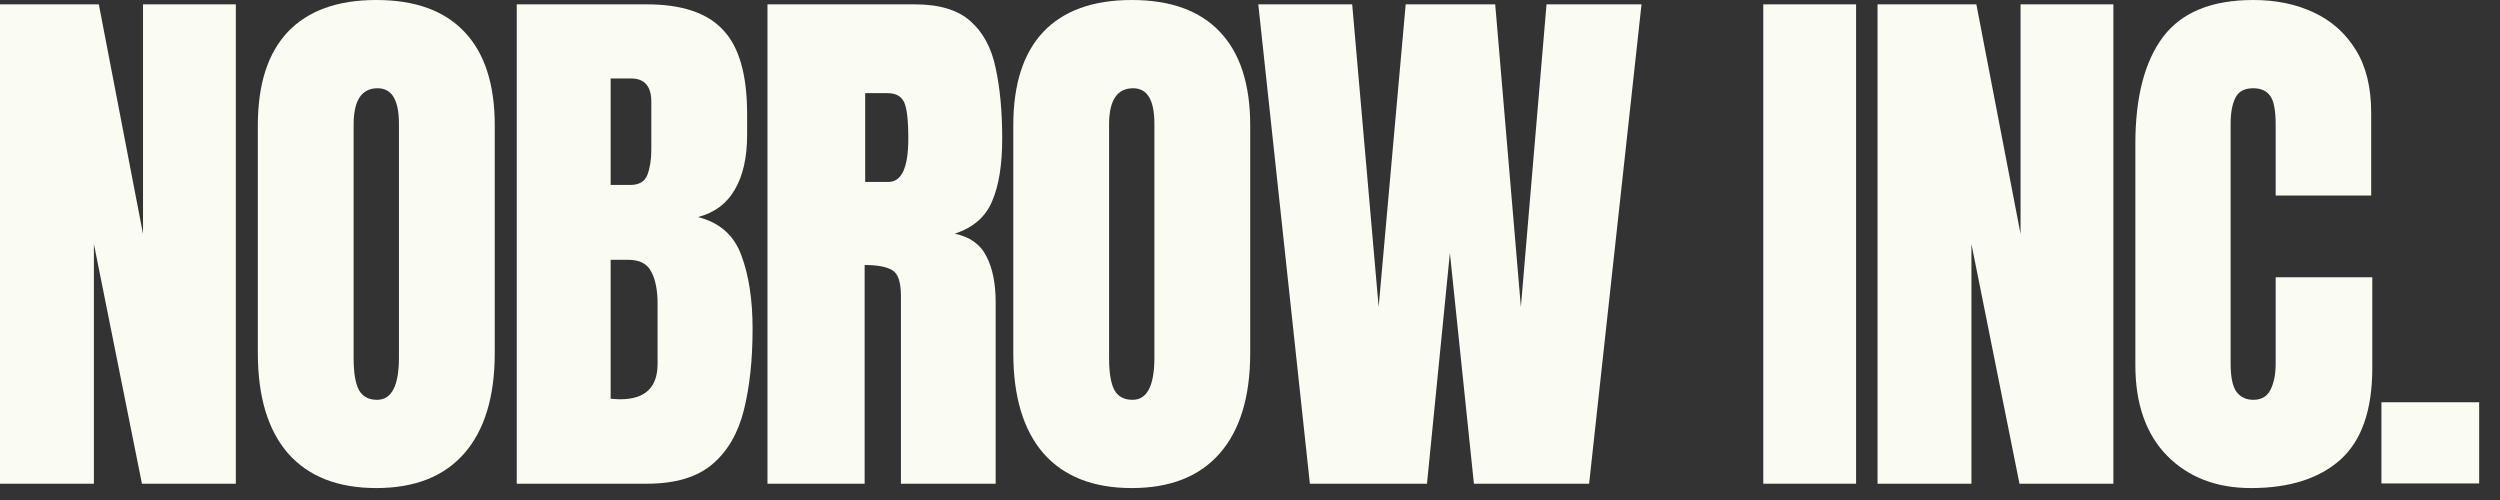
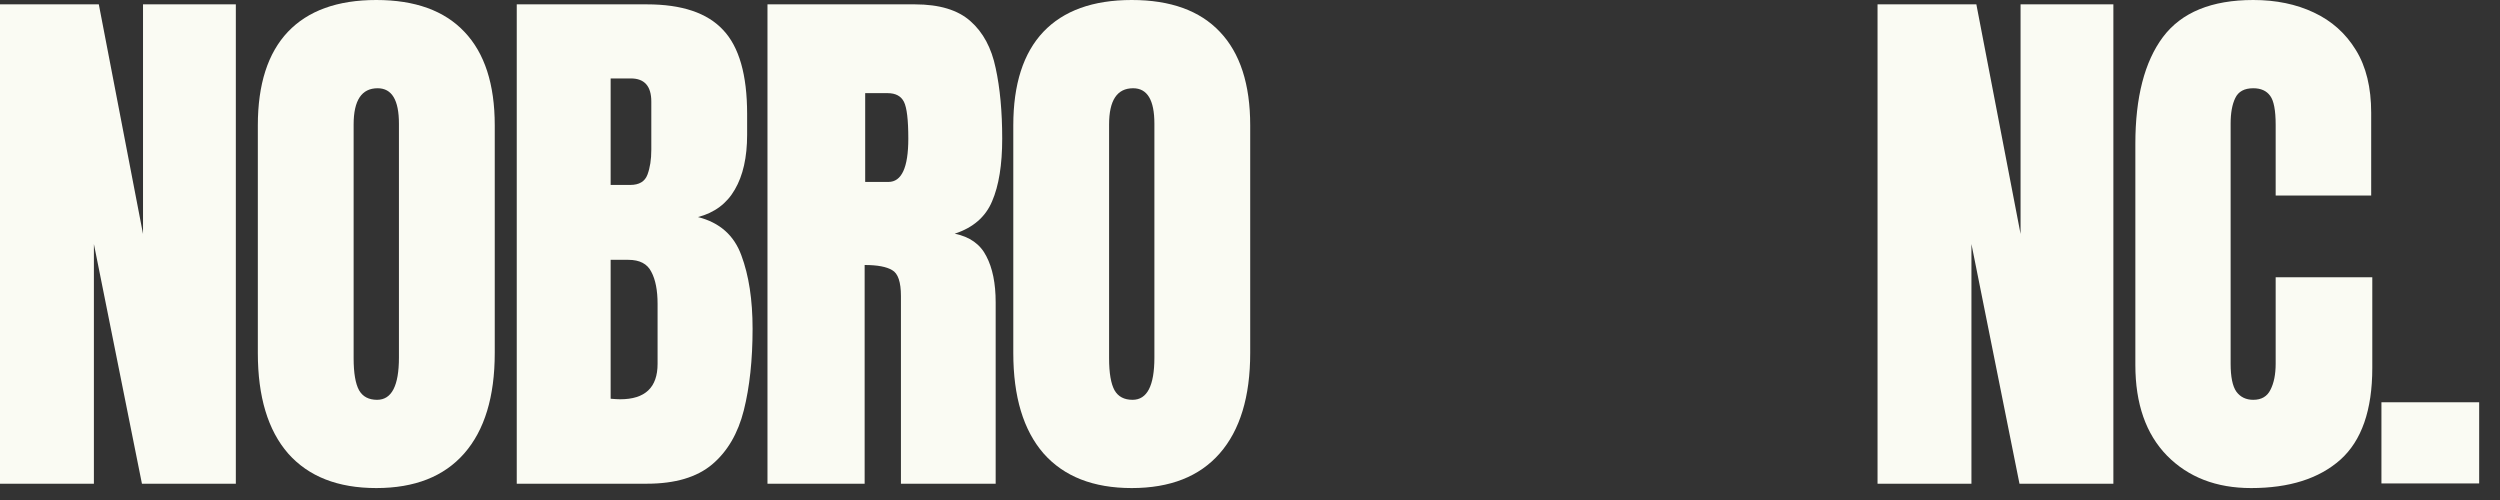
<svg xmlns="http://www.w3.org/2000/svg" width="120" height="24" viewBox="0 0 120 24" fill="none">
  <rect x="0" y="0" width="120" height="24" fill="#333333" stroke="none" />
  <path d="M0 23.218V0.209H4.743L6.865 11.23V0.209H11.32V23.218H6.813L4.507 11.713V23.218H0Z" fill="#FAFBF3" />
  <path d="M18.062 23.427C16.219 23.427 14.808 22.873 13.83 21.767C12.86 20.651 12.376 19.043 12.376 16.943V6.014C12.376 4.044 12.856 2.549 13.817 1.53C14.786 0.51 16.201 0 18.062 0C19.922 0 21.333 0.51 22.294 1.53C23.263 2.549 23.748 4.044 23.748 6.014V16.943C23.748 19.043 23.259 20.651 22.281 21.767C21.311 22.873 19.905 23.427 18.062 23.427ZM18.101 19.191C18.8 19.191 19.149 18.516 19.149 17.165V5.935C19.149 4.802 18.809 4.236 18.127 4.236C17.359 4.236 16.974 4.815 16.974 5.974V17.191C16.974 17.906 17.062 18.42 17.236 18.734C17.411 19.039 17.699 19.191 18.101 19.191Z" fill="#FAFBF3" />
  <path d="M24.804 23.218V0.209H31.053C32.73 0.209 33.949 0.619 34.709 1.438C35.477 2.249 35.862 3.591 35.862 5.465V6.471C35.862 7.552 35.665 8.428 35.272 9.099C34.888 9.77 34.298 10.21 33.503 10.419C34.543 10.681 35.237 11.295 35.587 12.262C35.945 13.221 36.124 14.393 36.124 15.779C36.124 17.269 35.984 18.572 35.705 19.688C35.425 20.803 34.918 21.671 34.185 22.29C33.451 22.908 32.407 23.218 31.053 23.218H24.804ZM29.311 8.877H30.254C30.682 8.877 30.957 8.711 31.079 8.38C31.202 8.049 31.263 7.652 31.263 7.19V4.876C31.263 4.135 30.935 3.765 30.28 3.765H29.311V8.877ZM29.769 19.165C30.966 19.165 31.564 18.599 31.564 17.465V14.589C31.564 13.936 31.464 13.422 31.263 13.047C31.071 12.663 30.704 12.472 30.162 12.472H29.311V19.139C29.503 19.156 29.656 19.165 29.769 19.165Z" fill="#FAFBF3" />
  <path d="M36.839 23.218V0.209H43.914C45.093 0.209 45.984 0.479 46.586 1.02C47.189 1.551 47.591 2.301 47.792 3.268C48.001 4.227 48.106 5.356 48.106 6.654C48.106 7.909 47.945 8.911 47.621 9.661C47.307 10.411 46.709 10.929 45.827 11.217C46.551 11.365 47.058 11.726 47.346 12.302C47.643 12.868 47.792 13.605 47.792 14.511V23.218H43.245V14.21C43.245 13.539 43.106 13.125 42.826 12.968C42.555 12.803 42.114 12.72 41.503 12.72V23.218H36.839ZM41.529 8.733H42.643C43.28 8.733 43.599 8.04 43.599 6.654C43.599 5.756 43.529 5.168 43.39 4.889C43.25 4.61 42.988 4.471 42.603 4.471H41.529V8.733Z" fill="#FAFBF3" />
  <path d="M54.324 23.427C52.481 23.427 51.07 22.873 50.092 21.767C49.123 20.651 48.638 19.043 48.638 16.943V6.014C48.638 4.044 49.118 2.549 50.079 1.53C51.048 0.51 52.464 0 54.324 0C56.184 0 57.595 0.51 58.556 1.53C59.525 2.549 60.01 4.044 60.01 6.014V16.943C60.01 19.043 59.521 20.651 58.543 21.767C57.573 22.873 56.167 23.427 54.324 23.427ZM54.363 19.191C55.062 19.191 55.411 18.516 55.411 17.165V5.935C55.411 4.802 55.071 4.236 54.389 4.236C53.621 4.236 53.236 4.815 53.236 5.974V17.191C53.236 17.906 53.324 18.42 53.498 18.734C53.673 19.039 53.962 19.191 54.363 19.191Z" fill="#FAFBF3" />
-   <path d="M62.874 23.218L60.398 0.209H64.905L66.175 14.733L67.473 0.209H71.77L73.002 14.733L74.233 0.209H78.793L76.277 23.218H70.748L69.595 12.145L68.495 23.218H62.874Z" fill="#FAFBF3" />
-   <path d="M84.638 23.218V0.209H89.092V23.218H84.638Z" fill="#FAFBF3" />
  <path d="M90.122 23.218V0.209H94.865L96.987 11.23V0.209H101.442V23.218H96.935L94.629 11.713V23.218H90.122Z" fill="#FAFBF3" />
  <path d="M108.053 23.427C106.384 23.427 105.039 22.908 104.017 21.871C103.004 20.834 102.497 19.383 102.497 17.518V6.903C102.497 4.671 102.938 2.963 103.821 1.778C104.712 0.593 106.157 0 108.157 0C109.249 0 110.219 0.2 111.066 0.601C111.922 1.002 112.595 1.604 113.084 2.405C113.573 3.199 113.817 4.201 113.817 5.412V9.386H109.232V5.987C109.232 5.299 109.144 4.837 108.97 4.602C108.795 4.358 108.524 4.236 108.157 4.236C107.729 4.236 107.441 4.393 107.293 4.706C107.144 5.011 107.07 5.421 107.07 5.935V17.453C107.07 18.089 107.162 18.538 107.345 18.799C107.537 19.06 107.808 19.191 108.157 19.191C108.55 19.191 108.826 19.03 108.983 18.707C109.149 18.385 109.232 17.967 109.232 17.453V13.308H113.87V17.662C113.87 19.684 113.359 21.152 112.337 22.067C111.315 22.974 109.887 23.427 108.053 23.427Z" fill="#FAFBF3" />
  <path d="M114.309 23.205V19.309H119V23.205H114.309Z" fill="#FAFBF3" />
</svg>